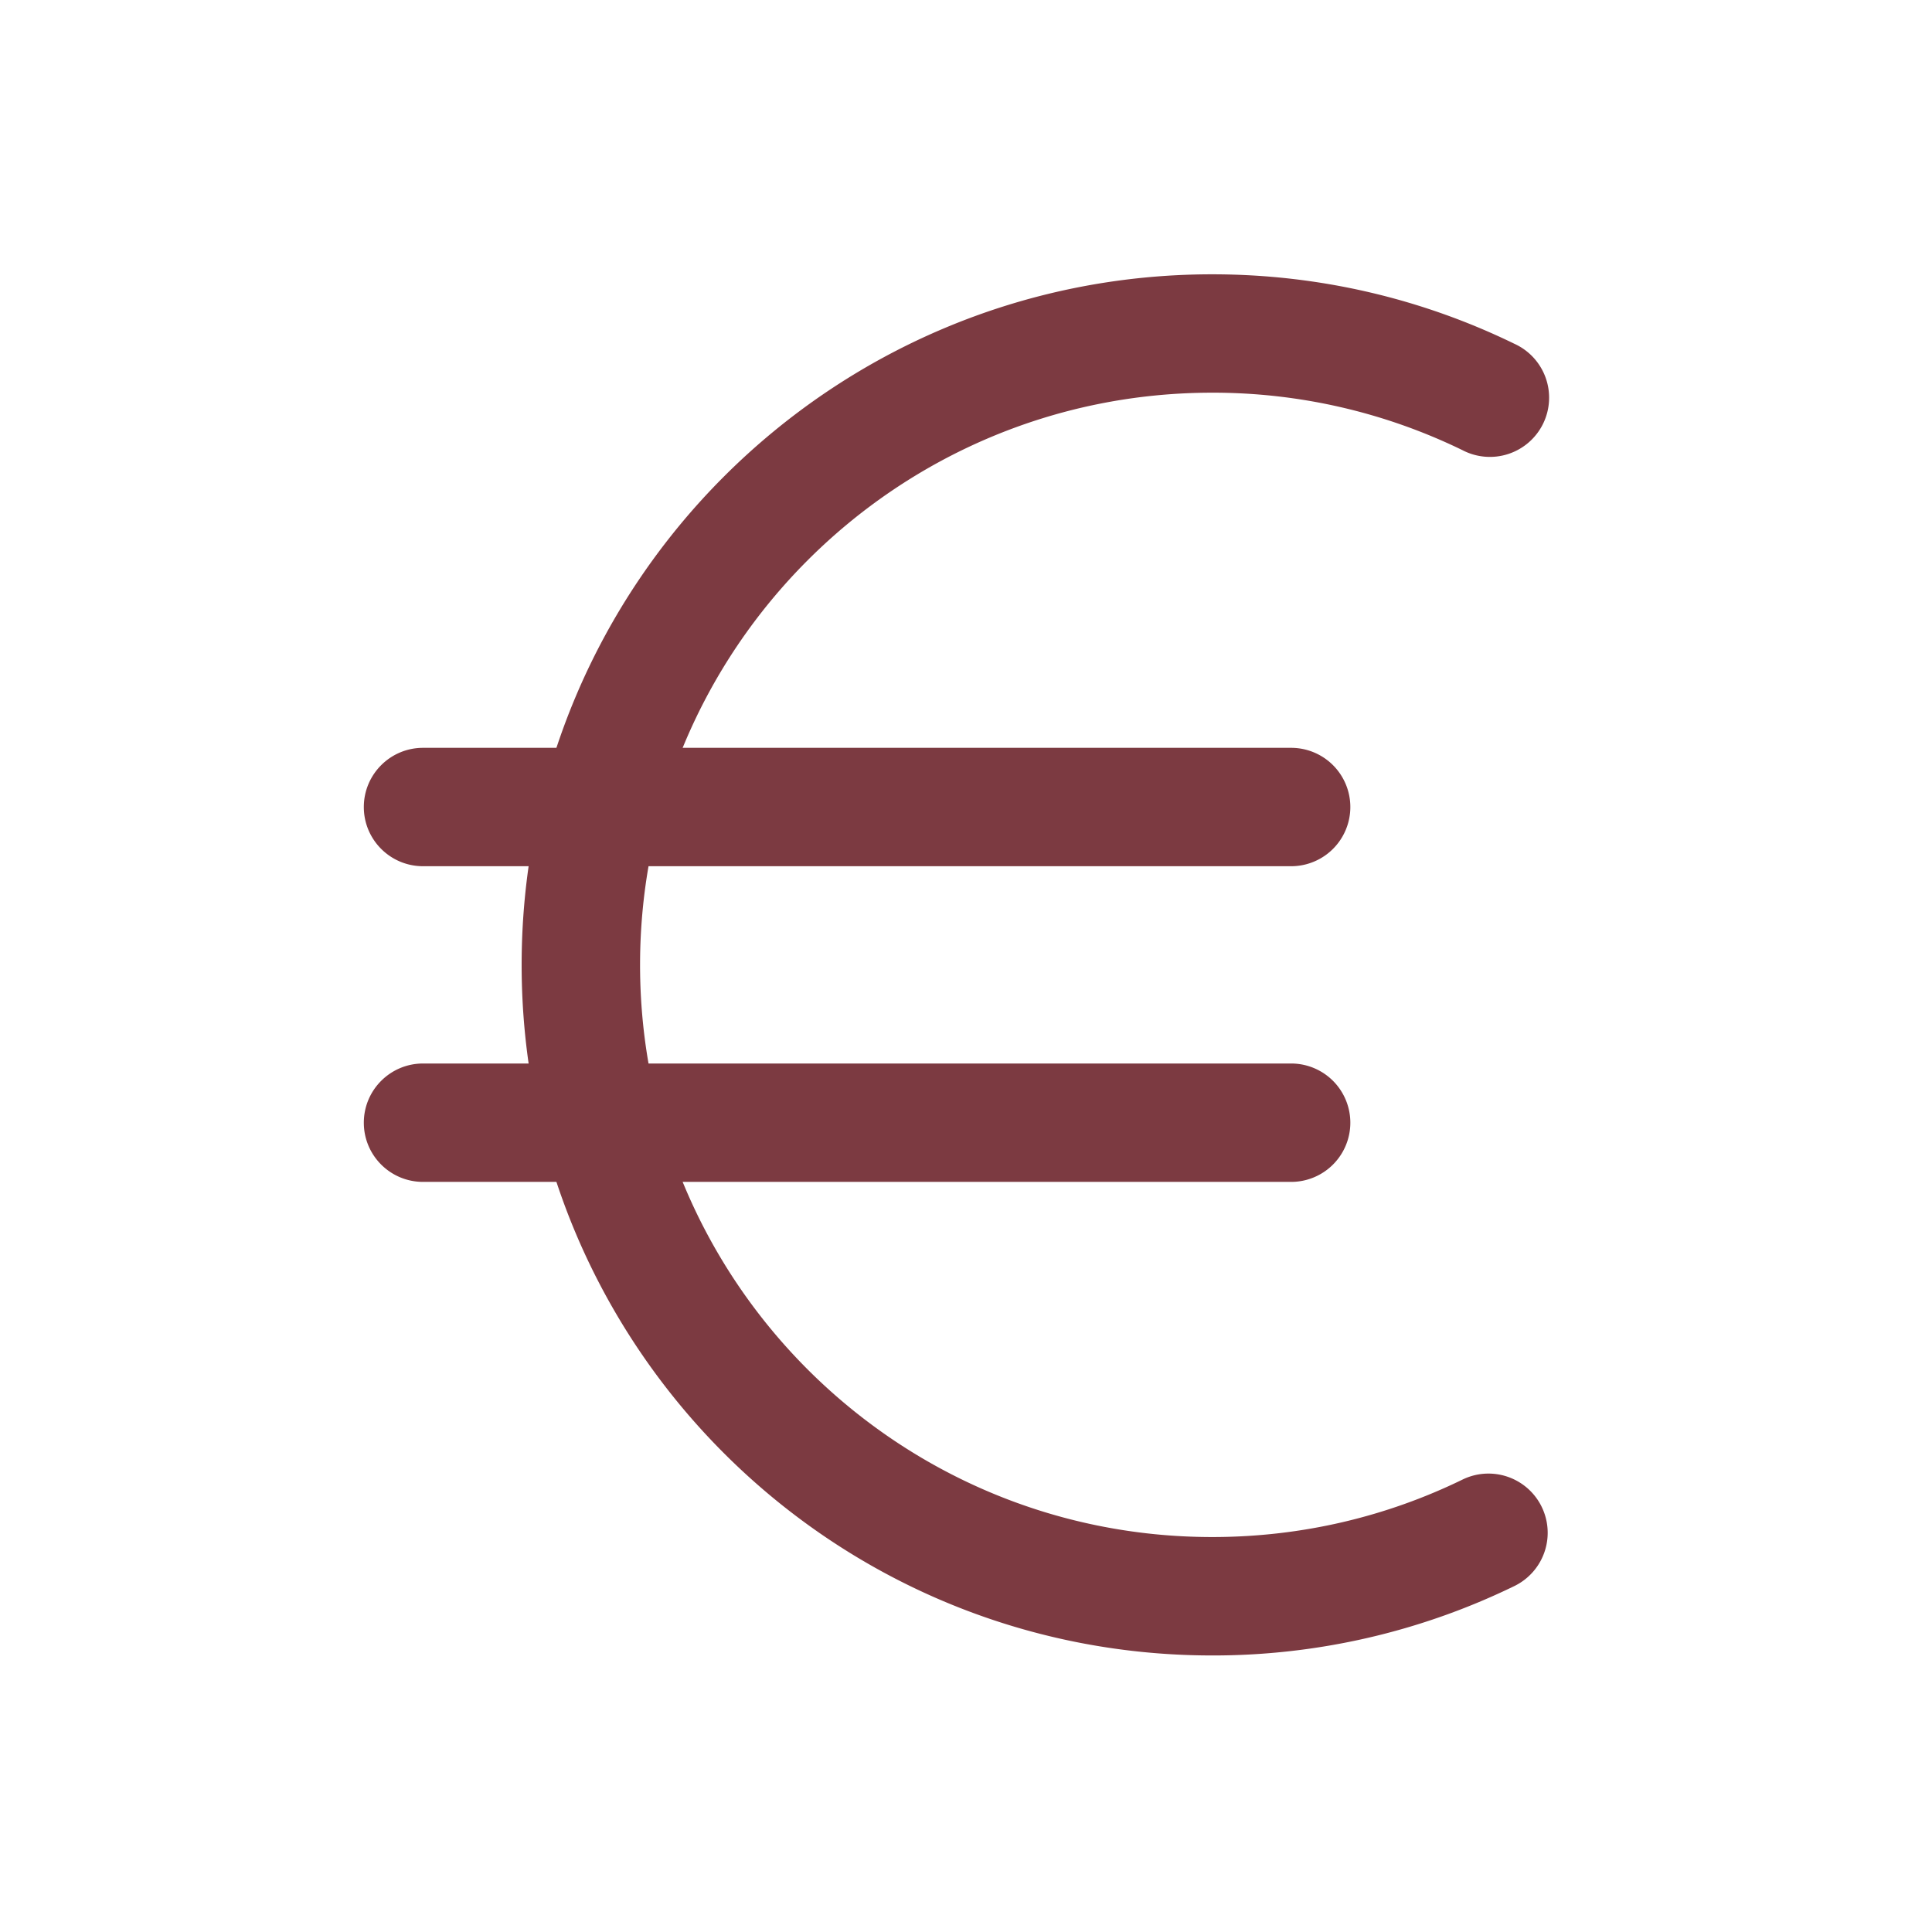
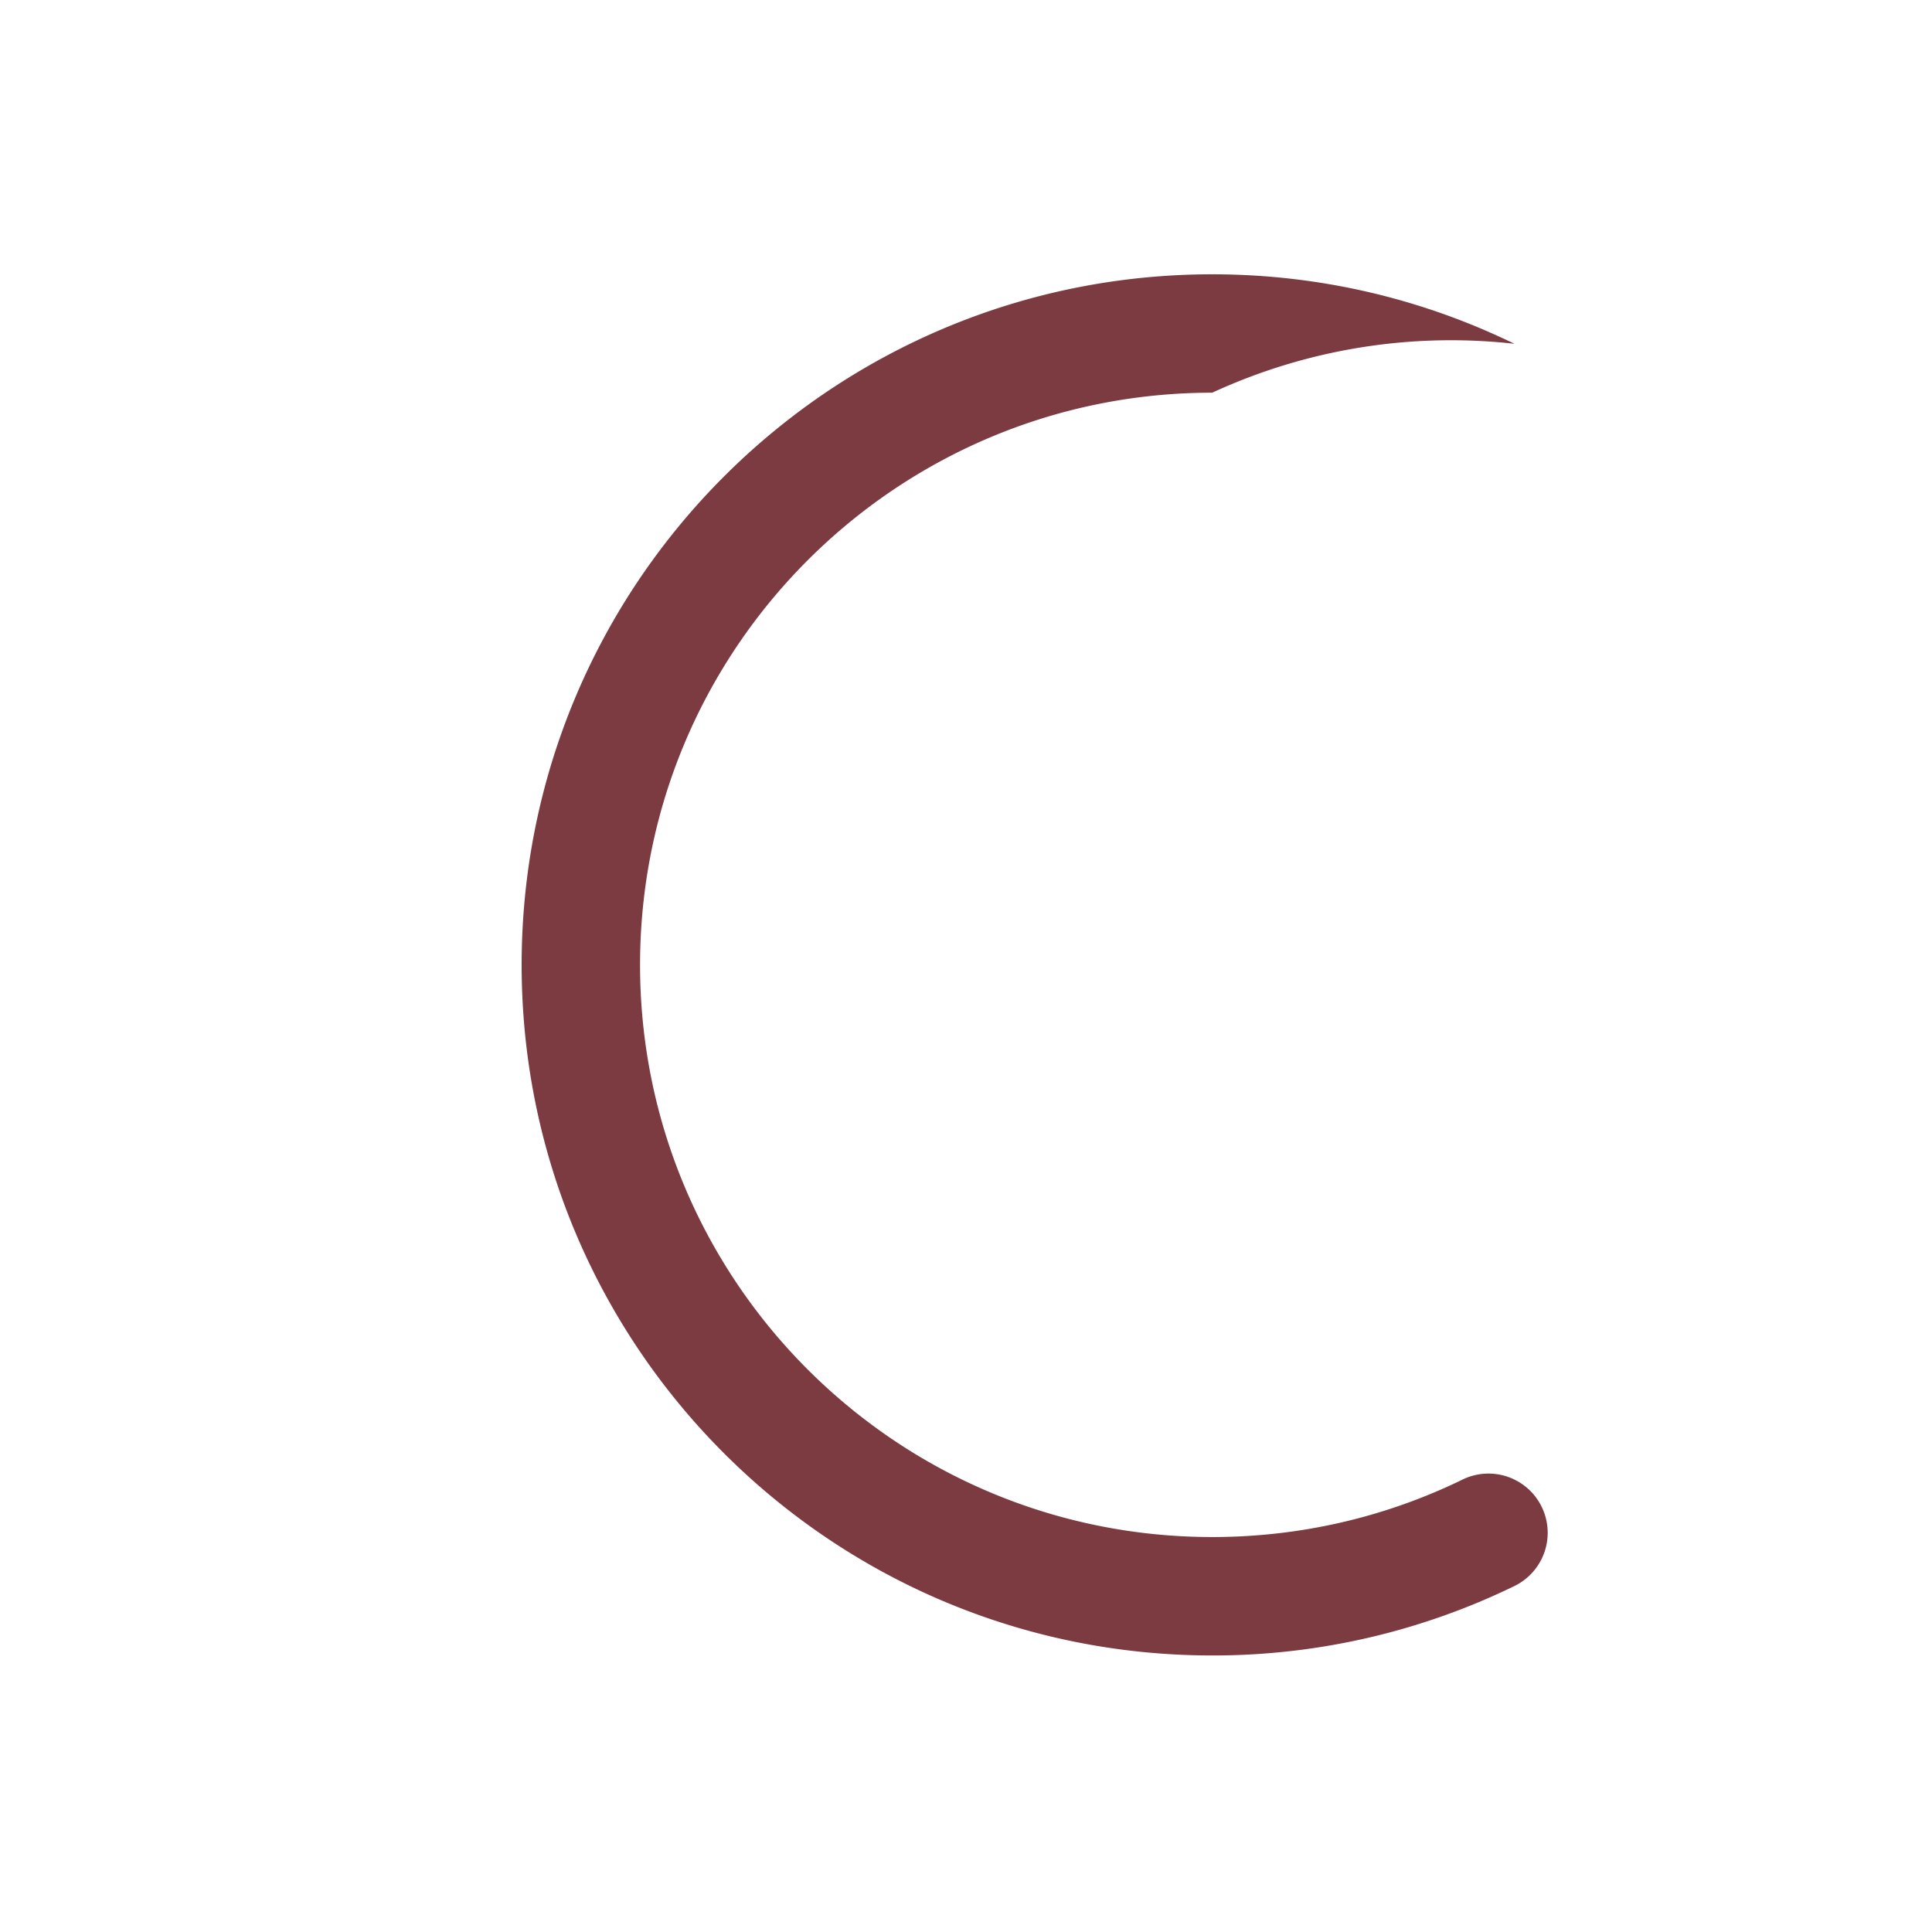
<svg xmlns="http://www.w3.org/2000/svg" version="1.1" width="512" height="512" x="0" y="0" viewBox="0 0 51 51" style="enable-background:new 0 0 512 512" xml:space="preserve" class="">
  <g>
    <g fill="#000" fill-rule="evenodd" clip-rule="evenodd">
-       <path d="M32 10.366c-8.342 0-15.104 6.763-15.104 15.104S23.658 40.574 32 40.574c2.373 0 4.613-.545 6.607-1.517a1.562 1.562 0 1 1 1.37 2.81A18.162 18.162 0 0 1 32 43.7c-10.068 0-18.23-8.162-18.23-18.23S21.933 7.241 32 7.241c2.857 0 5.565.659 7.976 1.834a1.563 1.563 0 1 1-1.369 2.809A15.037 15.037 0 0 0 32 10.366z" fill="#7c3a41" opacity="1" data-original="#000000" class="" />
-       <path d="M9.604 21.304c0-.863.7-1.563 1.563-1.563h22.916a1.562 1.562 0 1 1 0 3.125H11.167c-.863 0-1.563-.7-1.563-1.562zM9.604 29.637c0-.863.7-1.563 1.563-1.563h22.916a1.562 1.562 0 1 1 0 3.125H11.167c-.863 0-1.563-.699-1.563-1.562z" fill="#7c3a41" opacity="1" data-original="#000000" class="" />
+       <path d="M32 10.366c-8.342 0-15.104 6.763-15.104 15.104S23.658 40.574 32 40.574c2.373 0 4.613-.545 6.607-1.517a1.562 1.562 0 1 1 1.37 2.81A18.162 18.162 0 0 1 32 43.7c-10.068 0-18.23-8.162-18.23-18.23S21.933 7.241 32 7.241c2.857 0 5.565.659 7.976 1.834A15.037 15.037 0 0 0 32 10.366z" fill="#7c3a41" opacity="1" data-original="#000000" class="" />
    </g>
  </g>
</svg>